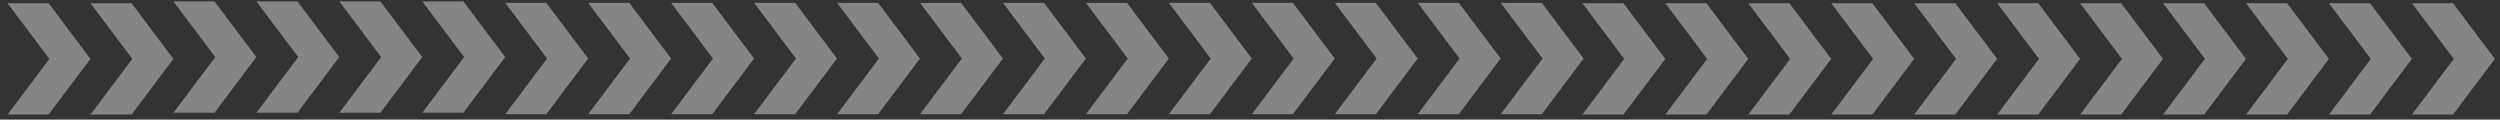
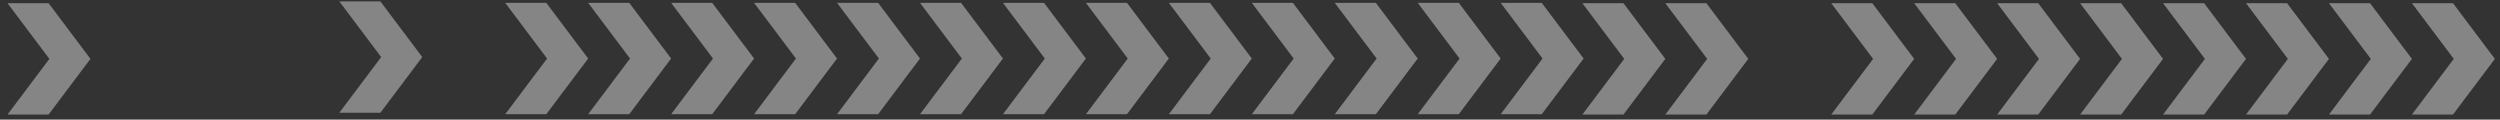
<svg xmlns="http://www.w3.org/2000/svg" width="418" height="20" viewBox="0 0 418 20" fill="none">
  <rect x="0" y="0" width="418" height="20" fill="#333333" stroke="none" />
  <g clip-path="url(#clip0_2_295)">
    <path opacity="0.4" d="M8.124 0.534L1.254 0.534L8.254 9.844L1.254 19.154H8.124L15.124 9.844L8.124 0.534Z" fill="white" />
  </g>
  <g clip-path="url(#clip1_2_295)">
    <path opacity="0.4" d="M21.994 0.534L15.124 0.534L22.124 9.844L15.124 19.154H21.994L28.994 9.844L21.994 0.534Z" fill="white" />
  </g>
  <g clip-path="url(#clip2_2_295)">
    <path opacity="0.4" d="M35.861 0.232L28.991 0.232L35.991 9.542L28.991 18.852H35.861L42.861 9.542L35.861 0.232Z" fill="white" />
  </g>
  <g clip-path="url(#clip3_2_295)">
-     <path opacity="0.4" d="M49.731 0.232L42.861 0.232L49.861 9.542L42.861 18.852H49.731L56.731 9.542L49.731 0.232Z" fill="white" />
-   </g>
+     </g>
  <g clip-path="url(#clip4_2_295)">
    <path opacity="0.4" d="M63.601 0.232L56.731 0.232L63.731 9.542L56.731 18.852H63.601L70.601 9.542L63.601 0.232Z" fill="white" />
  </g>
  <g clip-path="url(#clip5_2_295)">
    <path opacity="0.4" d="M77.471 0.232L70.601 0.232L77.601 9.542L70.601 18.852H77.471L84.471 9.542L77.471 0.232Z" fill="white" />
  </g>
  <g clip-path="url(#clip6_2_295)">
    <path opacity="0.4" d="M91.341 0.477L84.471 0.477L91.471 9.787L84.471 19.097H91.341L98.341 9.787L91.341 0.477Z" fill="white" />
  </g>
  <g clip-path="url(#clip7_2_295)">
    <path opacity="0.4" d="M105.211 0.476L98.341 0.476L105.341 9.786L98.341 19.096H105.211L112.211 9.786L105.211 0.476Z" fill="white" />
  </g>
  <g clip-path="url(#clip8_2_295)">
    <path opacity="0.4" d="M119.081 0.476L112.211 0.476L119.211 9.786L112.211 19.096H119.081L126.081 9.786L119.081 0.476Z" fill="white" />
  </g>
  <g clip-path="url(#clip9_2_295)">
    <path opacity="0.4" d="M132.951 0.476L126.081 0.476L133.081 9.786L126.081 19.096H132.951L139.951 9.786L132.951 0.476Z" fill="white" />
  </g>
  <g clip-path="url(#clip10_2_295)">
    <path opacity="0.4" d="M146.822 0.476L139.952 0.476L146.952 9.786L139.952 19.096H146.822L153.822 9.786L146.822 0.476Z" fill="white" />
  </g>
  <g clip-path="url(#clip11_2_295)">
    <path opacity="0.4" d="M160.692 0.476L153.822 0.476L160.822 9.786L153.822 19.096H160.692L167.692 9.786L160.692 0.476Z" fill="white" />
  </g>
  <g clip-path="url(#clip12_2_295)">
    <path opacity="0.4" d="M174.562 0.476L167.692 0.476L174.692 9.786L167.692 19.096H174.562L181.562 9.786L174.562 0.476Z" fill="white" />
  </g>
  <g clip-path="url(#clip13_2_295)">
    <path opacity="0.4" d="M188.432 0.476L181.562 0.476L188.562 9.786L181.562 19.096H188.432L195.432 9.786L188.432 0.476Z" fill="white" />
  </g>
  <g clip-path="url(#clip14_2_295)">
    <path opacity="0.4" d="M202.302 0.476L195.432 0.476L202.432 9.786L195.432 19.096H202.302L209.302 9.786L202.302 0.476Z" fill="white" />
  </g>
  <g clip-path="url(#clip15_2_295)">
    <path opacity="0.4" d="M216.172 0.476L209.302 0.476L216.302 9.786L209.302 19.096H216.172L223.172 9.786L216.172 0.476Z" fill="white" />
  </g>
  <g clip-path="url(#clip16_2_295)">
    <path opacity="0.4" d="M230.042 0.476L223.172 0.476L230.172 9.786L223.172 19.096H230.042L237.042 9.786L230.042 0.476Z" fill="white" />
  </g>
  <g clip-path="url(#clip17_2_295)">
    <path opacity="0.4" d="M243.912 0.476L237.042 0.476L244.042 9.786L237.042 19.096H243.912L250.912 9.786L243.912 0.476Z" fill="white" />
  </g>
  <g clip-path="url(#clip18_2_295)">
    <path opacity="0.4" d="M257.782 0.476L250.912 0.476L257.912 9.786L250.912 19.096H257.782L264.782 9.786L257.782 0.476Z" fill="white" />
  </g>
  <g clip-path="url(#clip19_2_295)">
    <path opacity="0.4" d="M271.441 0.534L264.571 0.534L271.571 9.844L264.571 19.154H271.441L278.441 9.844L271.441 0.534Z" fill="white" />
  </g>
  <g clip-path="url(#clip20_2_295)">
    <path opacity="0.4" d="M285.311 0.534L278.441 0.534L285.441 9.844L278.441 19.154H285.311L292.311 9.844L285.311 0.534Z" fill="white" />
  </g>
  <g clip-path="url(#clip21_2_295)">
    <path opacity="0.4" d="M299.181 0.534L292.311 0.534L299.311 9.844L292.311 19.154H299.181L306.181 9.844L299.181 0.534Z" fill="white" />
  </g>
  <g clip-path="url(#clip22_2_295)">
    <path opacity="0.4" d="M313.051 0.534L306.181 0.534L313.181 9.844L306.181 19.154H313.051L320.051 9.844L313.051 0.534Z" fill="white" />
  </g>
  <g clip-path="url(#clip23_2_295)">
    <path opacity="0.4" d="M326.921 0.534L320.051 0.534L327.051 9.844L320.051 19.154H326.921L333.921 9.844L326.921 0.534Z" fill="white" />
  </g>
  <g clip-path="url(#clip24_2_295)">
    <path opacity="0.4" d="M340.791 0.534L333.921 0.534L340.921 9.844L333.921 19.154H340.791L347.791 9.844L340.791 0.534Z" fill="white" />
  </g>
  <g clip-path="url(#clip25_2_295)">
    <path opacity="0.4" d="M354.661 0.534L347.791 0.534L354.791 9.844L347.791 19.154H354.661L361.661 9.844L354.661 0.534Z" fill="white" />
  </g>
  <g clip-path="url(#clip26_2_295)">
    <path opacity="0.4" d="M368.531 0.534L361.661 0.534L368.661 9.844L361.661 19.154H368.531L375.531 9.844L368.531 0.534Z" fill="white" />
  </g>
  <g clip-path="url(#clip27_2_295)">
    <path opacity="0.4" d="M382.401 0.534L375.531 0.534L382.531 9.844L375.531 19.154H382.401L389.401 9.844L382.401 0.534Z" fill="white" />
  </g>
  <g clip-path="url(#clip28_2_295)">
    <path opacity="0.4" d="M396.271 0.534L389.401 0.534L396.401 9.844L389.401 19.154H396.271L403.271 9.844L396.271 0.534Z" fill="white" />
  </g>
  <g clip-path="url(#clip29_2_295)">
    <path opacity="0.4" d="M410.141 0.534L403.271 0.534L410.271 9.844L403.271 19.154H410.141L417.141 9.844L410.141 0.534Z" fill="white" />
  </g>
  <defs>
    <clipPath id="clip0_2_295">
      <rect width="13.87" height="18.62" fill="white" transform="translate(1.254 0.534)" />
    </clipPath>
    <clipPath id="clip1_2_295">
-       <rect width="13.87" height="18.62" fill="white" transform="translate(15.124 0.534)" />
-     </clipPath>
+       </clipPath>
    <clipPath id="clip2_2_295">
-       <rect width="13.87" height="18.62" fill="white" transform="translate(28.991 0.232)" />
-     </clipPath>
+       </clipPath>
    <clipPath id="clip3_2_295">
      <rect width="13.87" height="18.62" fill="white" transform="translate(42.861 0.232)" />
    </clipPath>
    <clipPath id="clip4_2_295">
      <rect width="13.87" height="18.62" fill="white" transform="translate(56.731 0.232)" />
    </clipPath>
    <clipPath id="clip5_2_295">
-       <rect width="13.87" height="18.62" fill="white" transform="translate(70.601 0.232)" />
-     </clipPath>
+       </clipPath>
    <clipPath id="clip6_2_295">
      <rect width="13.87" height="18.62" fill="white" transform="translate(84.471 0.477)" />
    </clipPath>
    <clipPath id="clip7_2_295">
      <rect width="13.87" height="18.62" fill="white" transform="translate(98.341 0.476)" />
    </clipPath>
    <clipPath id="clip8_2_295">
      <rect width="13.87" height="18.62" fill="white" transform="translate(112.211 0.476)" />
    </clipPath>
    <clipPath id="clip9_2_295">
      <rect width="13.87" height="18.62" fill="white" transform="translate(126.081 0.476)" />
    </clipPath>
    <clipPath id="clip10_2_295">
      <rect width="13.87" height="18.62" fill="white" transform="translate(139.952 0.476)" />
    </clipPath>
    <clipPath id="clip11_2_295">
      <rect width="13.87" height="18.62" fill="white" transform="translate(153.822 0.476)" />
    </clipPath>
    <clipPath id="clip12_2_295">
      <rect width="13.87" height="18.62" fill="white" transform="translate(167.692 0.476)" />
    </clipPath>
    <clipPath id="clip13_2_295">
      <rect width="13.87" height="18.62" fill="white" transform="translate(181.562 0.476)" />
    </clipPath>
    <clipPath id="clip14_2_295">
      <rect width="13.87" height="18.62" fill="white" transform="translate(195.432 0.476)" />
    </clipPath>
    <clipPath id="clip15_2_295">
      <rect width="13.87" height="18.62" fill="white" transform="translate(209.302 0.476)" />
    </clipPath>
    <clipPath id="clip16_2_295">
      <rect width="13.87" height="18.62" fill="white" transform="translate(223.172 0.476)" />
    </clipPath>
    <clipPath id="clip17_2_295">
      <rect width="13.87" height="18.62" fill="white" transform="translate(237.042 0.476)" />
    </clipPath>
    <clipPath id="clip18_2_295">
      <rect width="13.87" height="18.62" fill="white" transform="translate(250.912 0.476)" />
    </clipPath>
    <clipPath id="clip19_2_295">
      <rect width="13.87" height="18.62" fill="white" transform="translate(264.571 0.534)" />
    </clipPath>
    <clipPath id="clip20_2_295">
      <rect width="13.87" height="18.62" fill="white" transform="translate(278.441 0.534)" />
    </clipPath>
    <clipPath id="clip21_2_295">
-       <rect width="13.87" height="18.62" fill="white" transform="translate(292.311 0.534)" />
-     </clipPath>
+       </clipPath>
    <clipPath id="clip22_2_295">
      <rect width="13.87" height="18.62" fill="white" transform="translate(306.181 0.534)" />
    </clipPath>
    <clipPath id="clip23_2_295">
      <rect width="13.87" height="18.62" fill="white" transform="translate(320.051 0.534)" />
    </clipPath>
    <clipPath id="clip24_2_295">
      <rect width="13.87" height="18.62" fill="white" transform="translate(333.921 0.534)" />
    </clipPath>
    <clipPath id="clip25_2_295">
      <rect width="13.87" height="18.62" fill="white" transform="translate(347.791 0.534)" />
    </clipPath>
    <clipPath id="clip26_2_295">
      <rect width="13.87" height="18.62" fill="white" transform="translate(361.661 0.534)" />
    </clipPath>
    <clipPath id="clip27_2_295">
      <rect width="13.87" height="18.62" fill="white" transform="translate(375.531 0.534)" />
    </clipPath>
    <clipPath id="clip28_2_295">
      <rect width="13.87" height="18.62" fill="white" transform="translate(389.401 0.534)" />
    </clipPath>
    <clipPath id="clip29_2_295">
      <rect width="13.87" height="18.62" fill="white" transform="translate(403.271 0.534)" />
    </clipPath>
  </defs>
</svg>